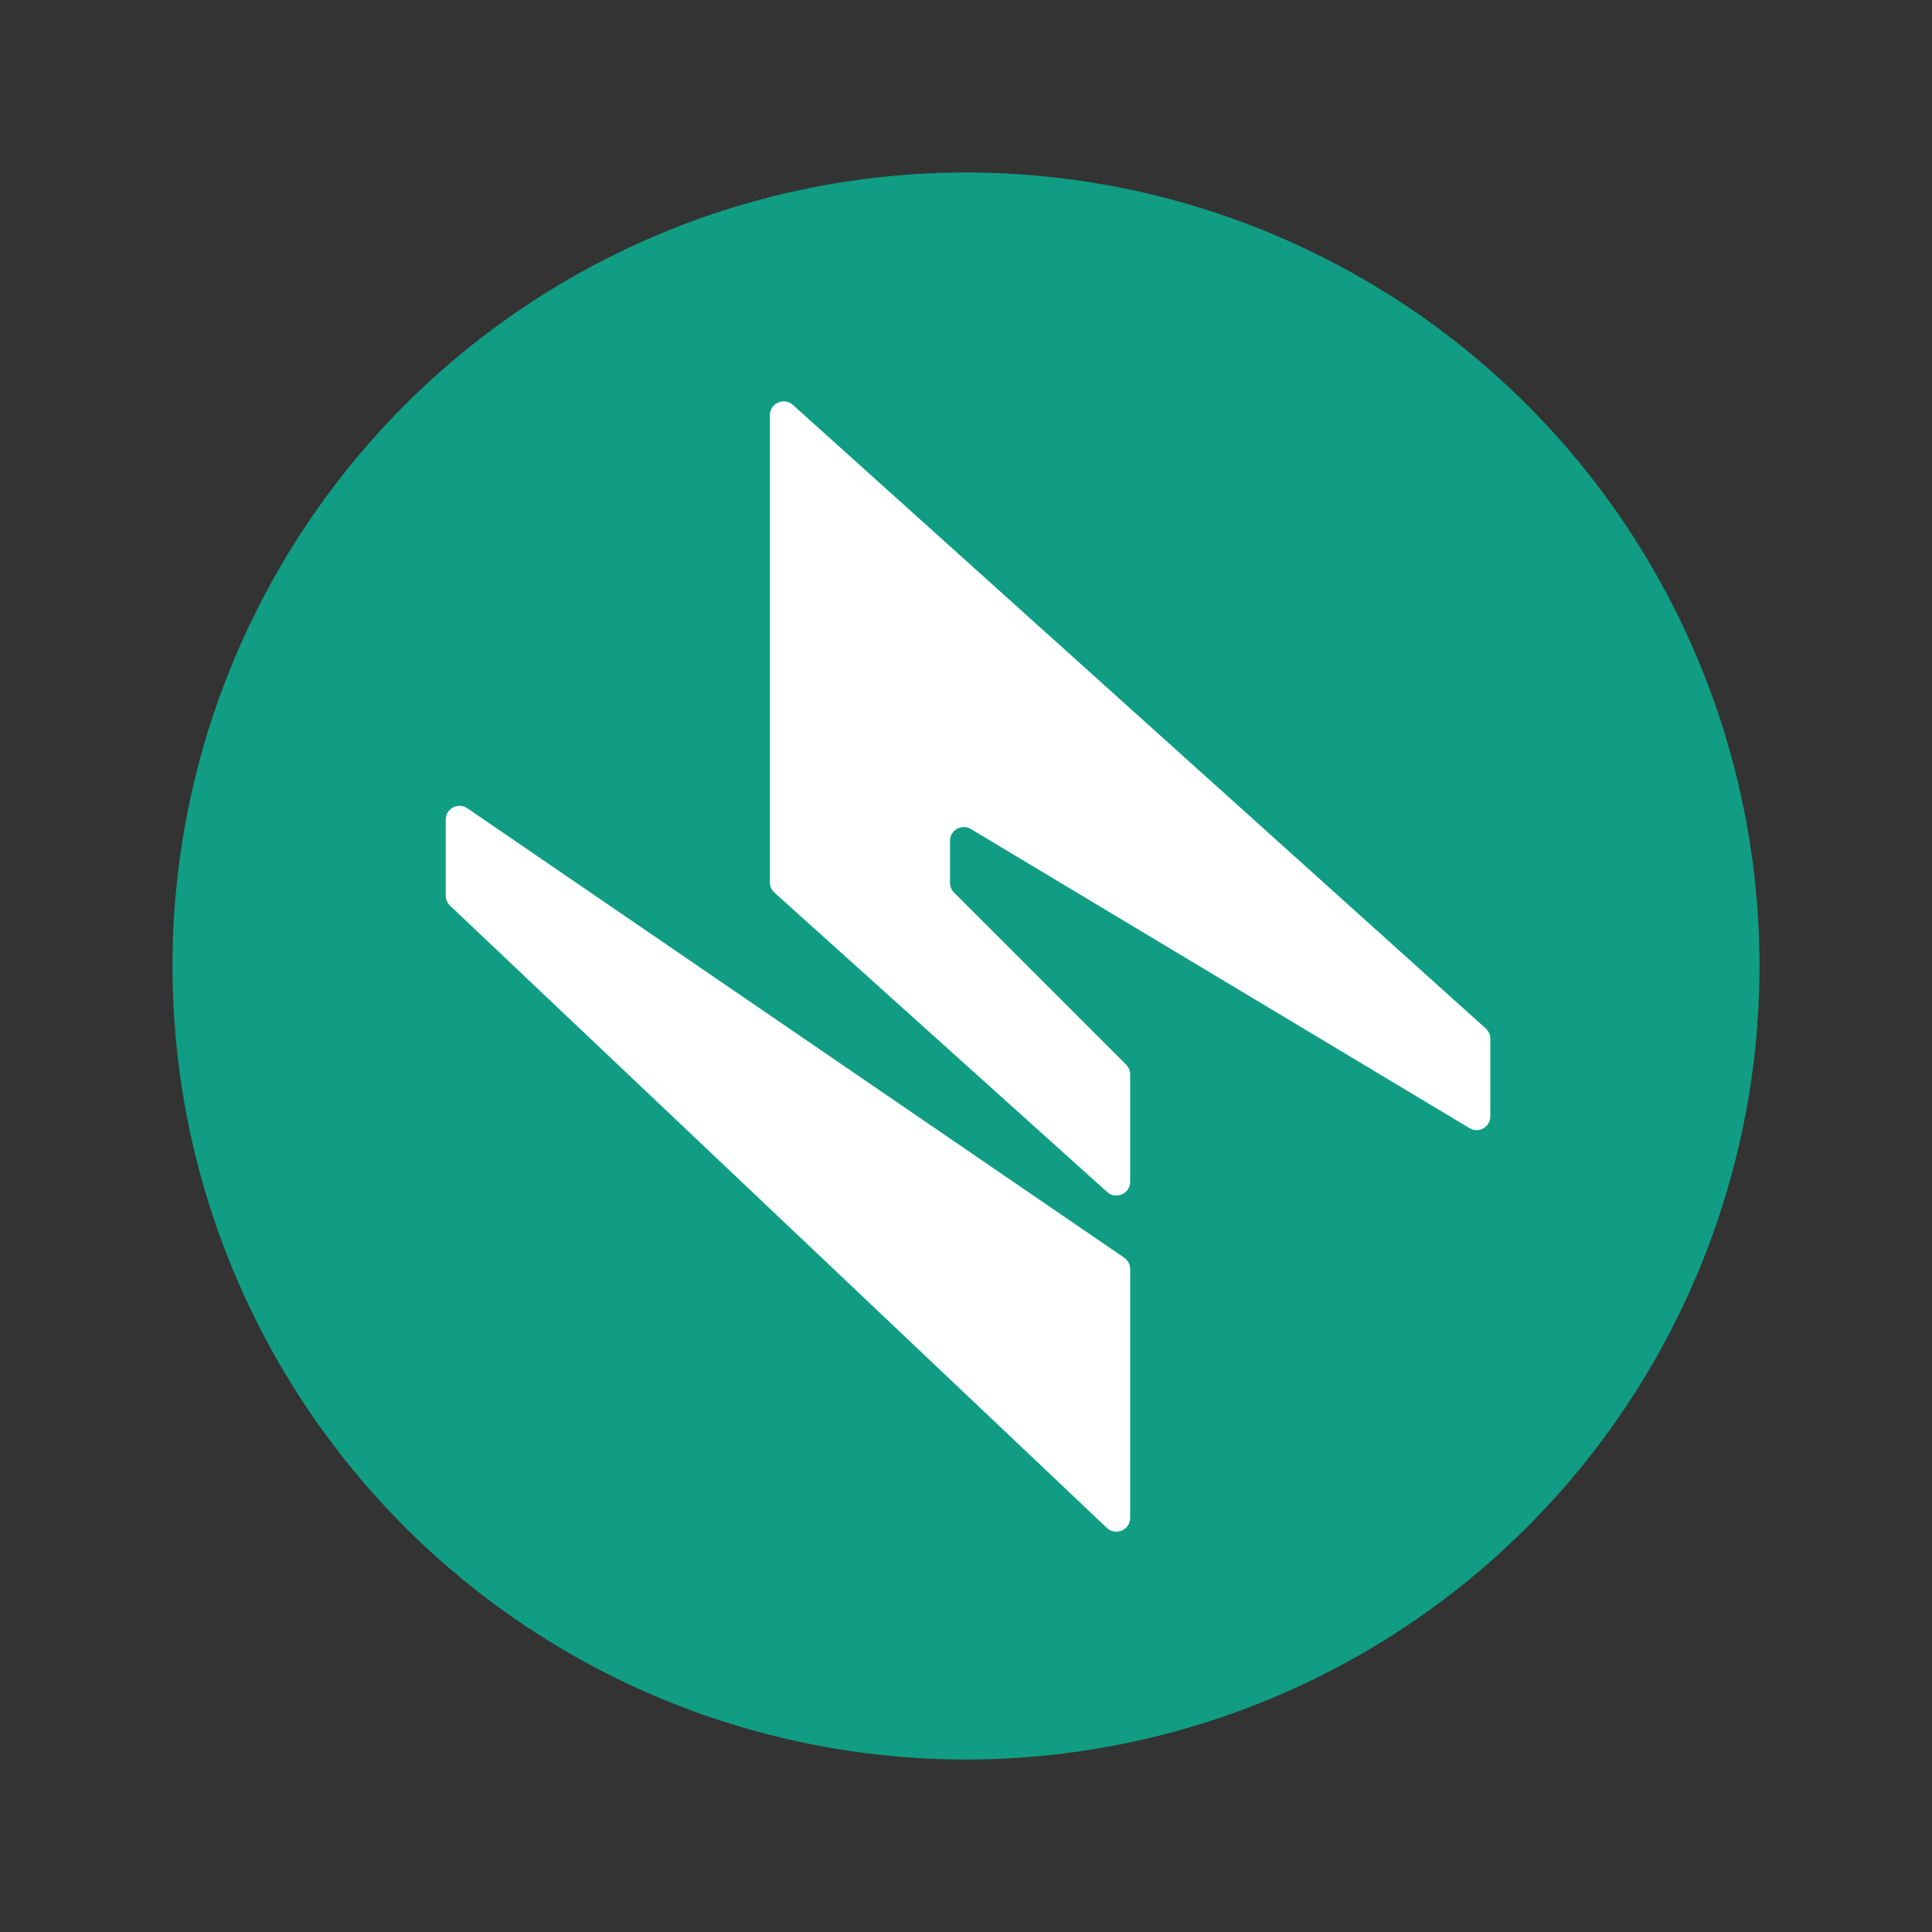
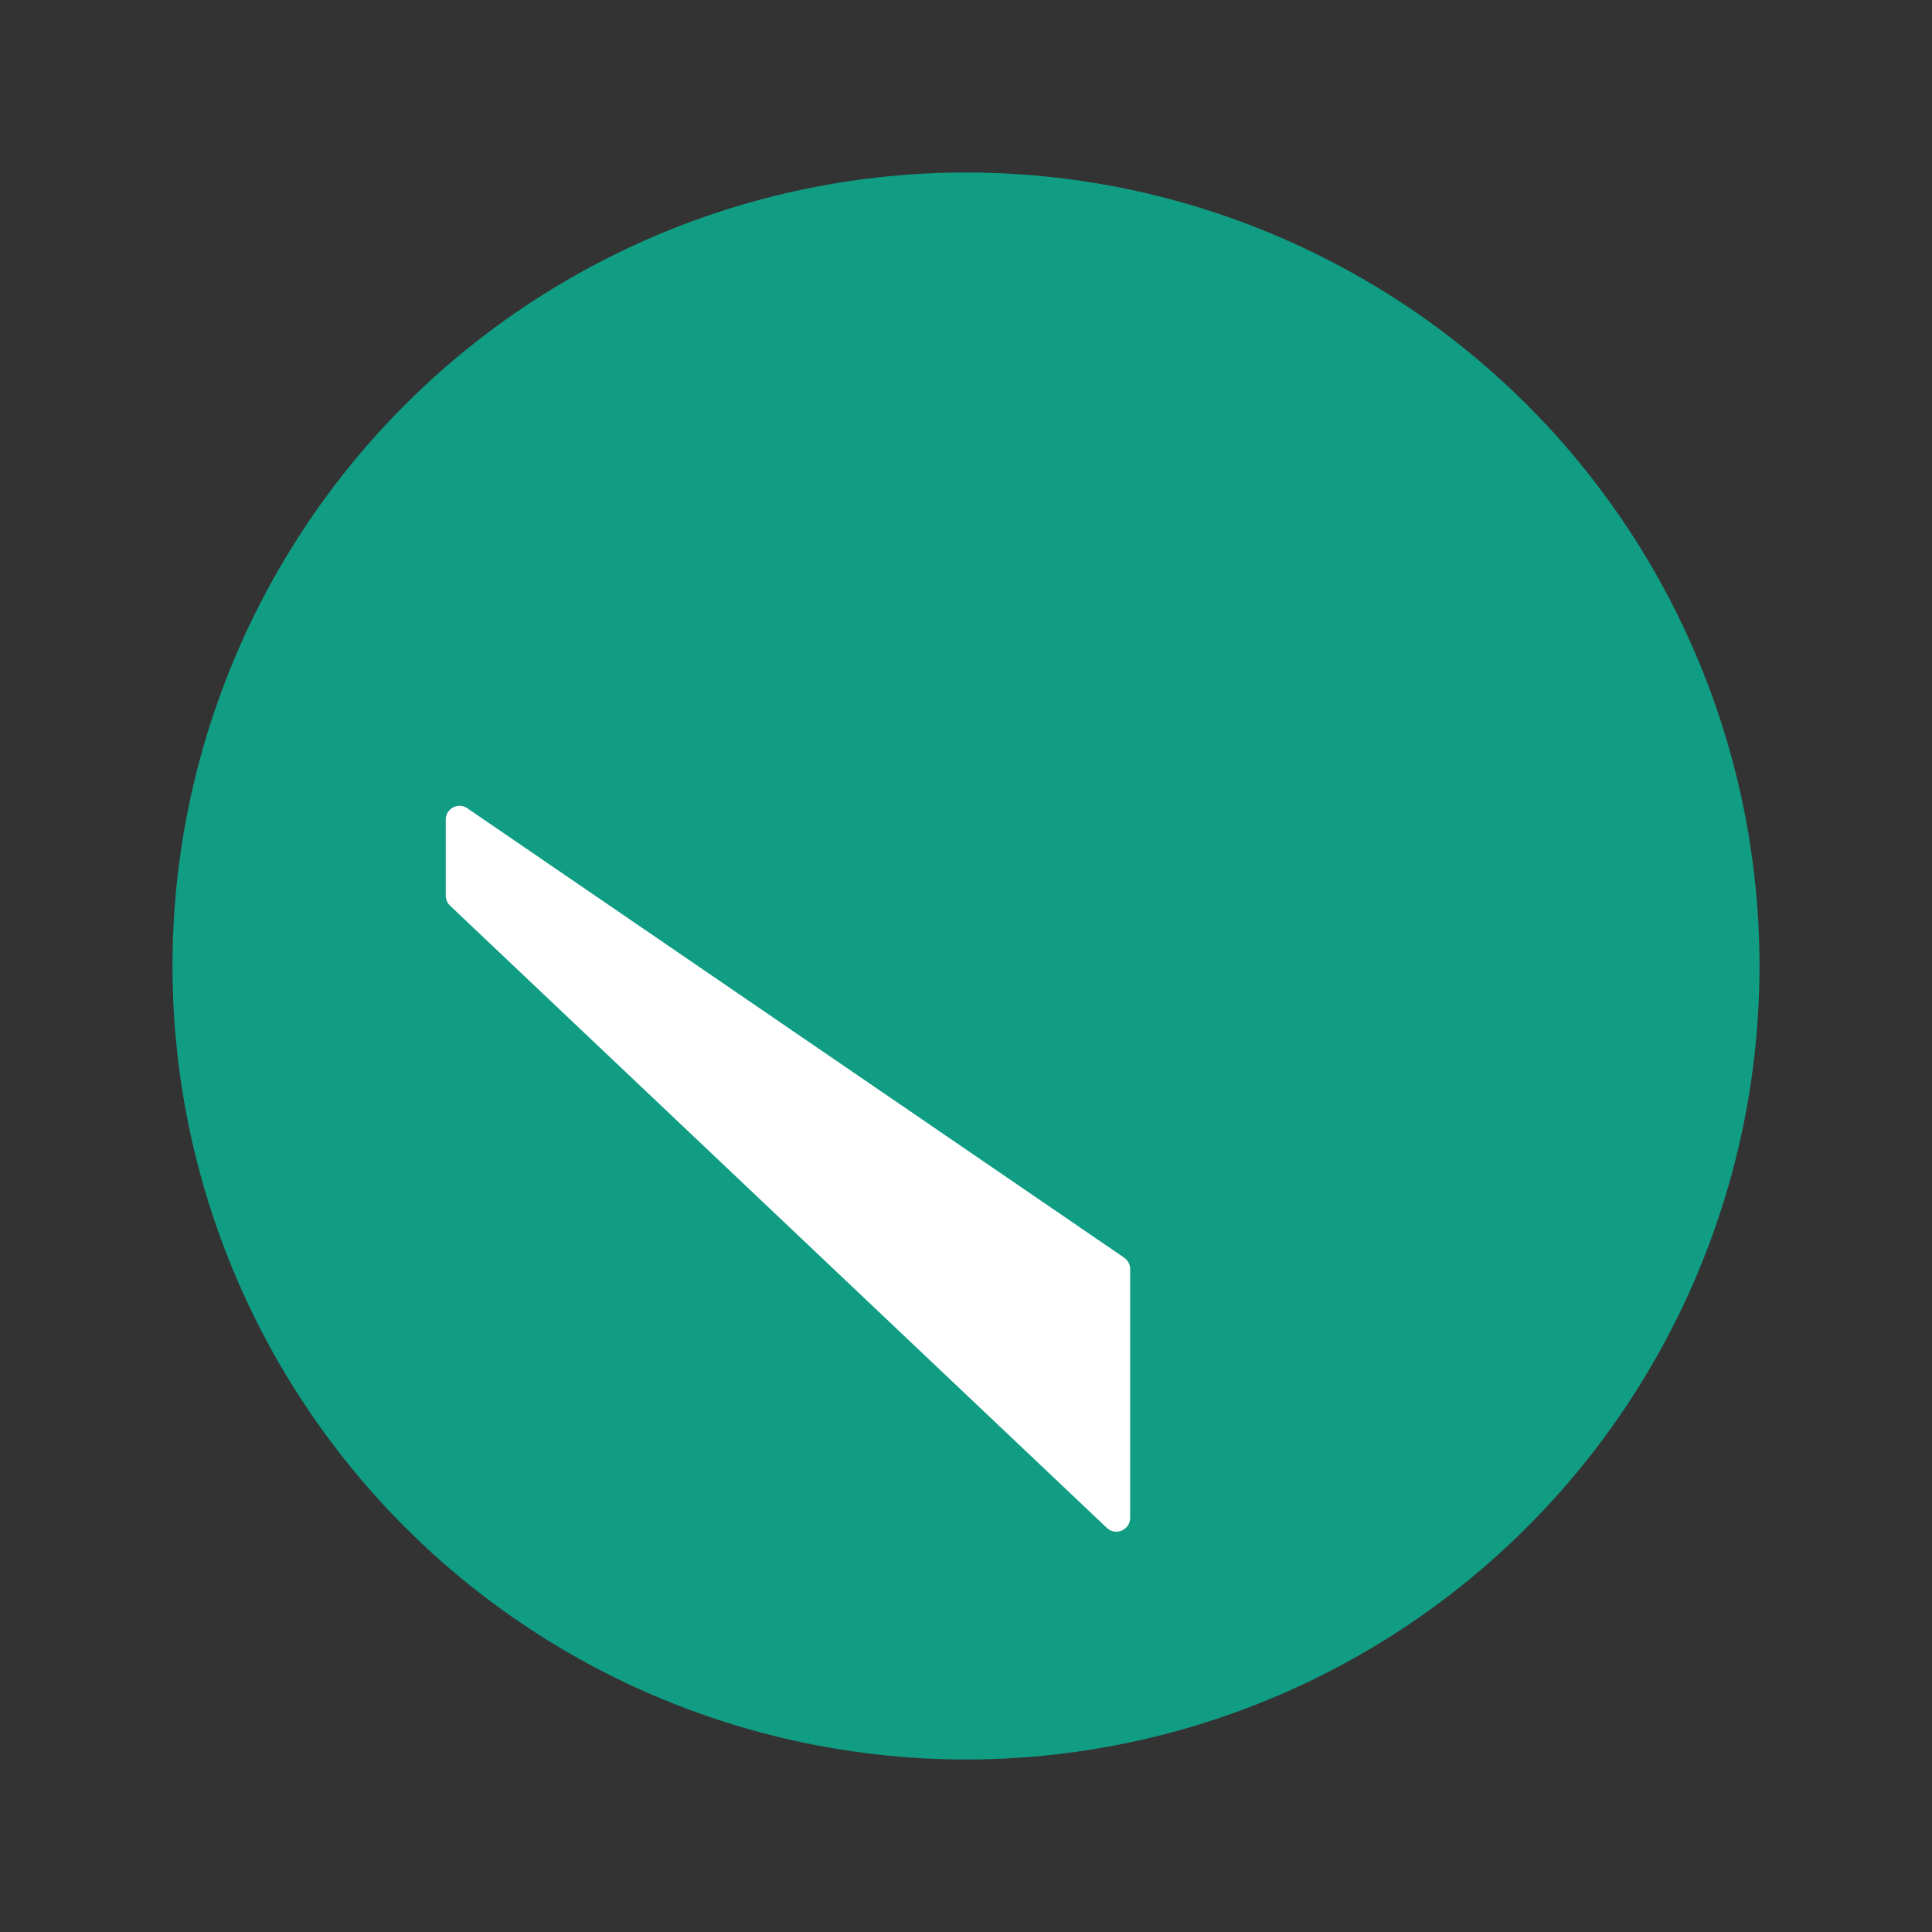
<svg xmlns="http://www.w3.org/2000/svg" width="28" height="28" viewBox="0 0 28 28" fill="none">
  <rect x="0" y="0" width="28" height="28" fill="#333333" stroke="none" />
  <circle cx="14" cy="14" r="11.5" fill="#109D84" />
-   <path d="M16.045 17.275L11.224 12.937C11.182 12.899 11.158 12.845 11.158 12.788V6.017C11.158 5.844 11.363 5.753 11.492 5.869L21.533 14.906C21.575 14.944 21.599 14.998 21.599 15.055V16.178C21.599 16.334 21.43 16.43 21.297 16.35L14.071 12.015C13.938 11.935 13.768 12.031 13.768 12.186V12.794C13.768 12.847 13.79 12.898 13.827 12.936L16.32 15.429C16.358 15.466 16.379 15.517 16.379 15.57V17.127C16.379 17.3 16.174 17.391 16.045 17.275Z" fill="white" />
  <path d="M16.041 22.143L6.522 13.125C6.483 13.088 6.46 13.035 6.46 12.98V11.879C6.46 11.718 6.64 11.623 6.773 11.714L16.292 18.227C16.346 18.265 16.379 18.326 16.379 18.392V21.998C16.379 22.174 16.169 22.264 16.041 22.143Z" fill="white" />
</svg>